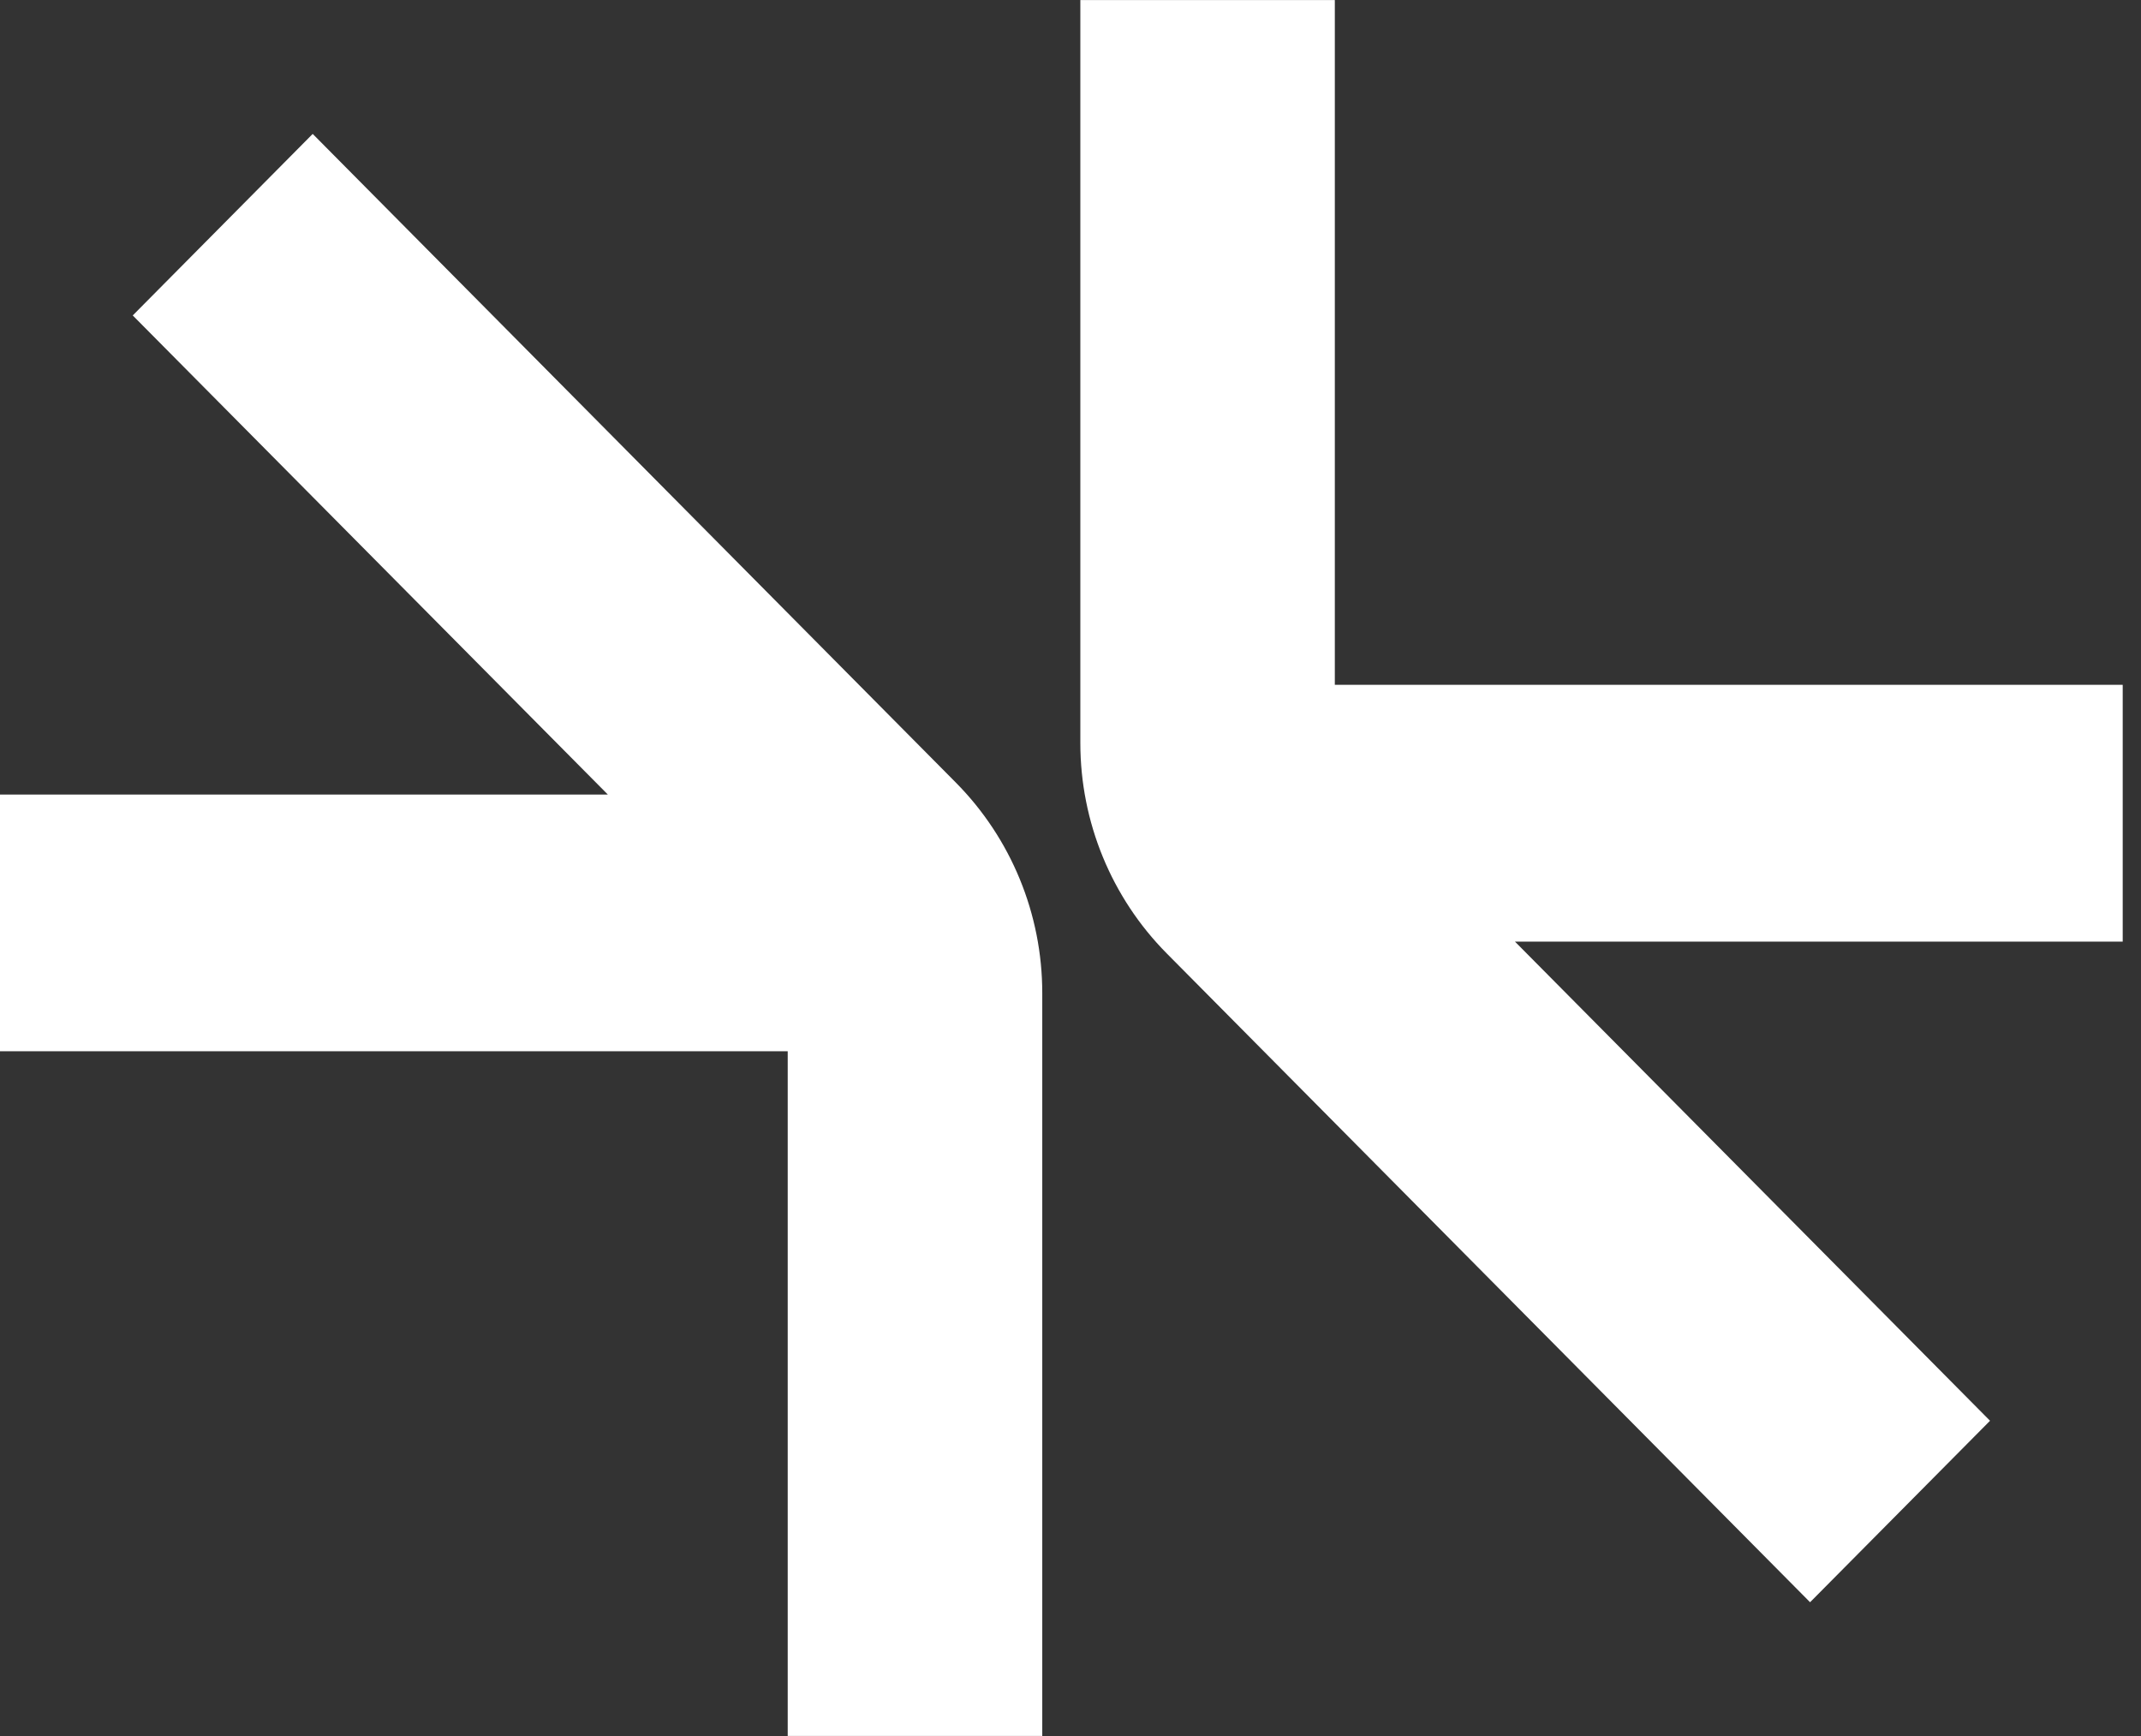
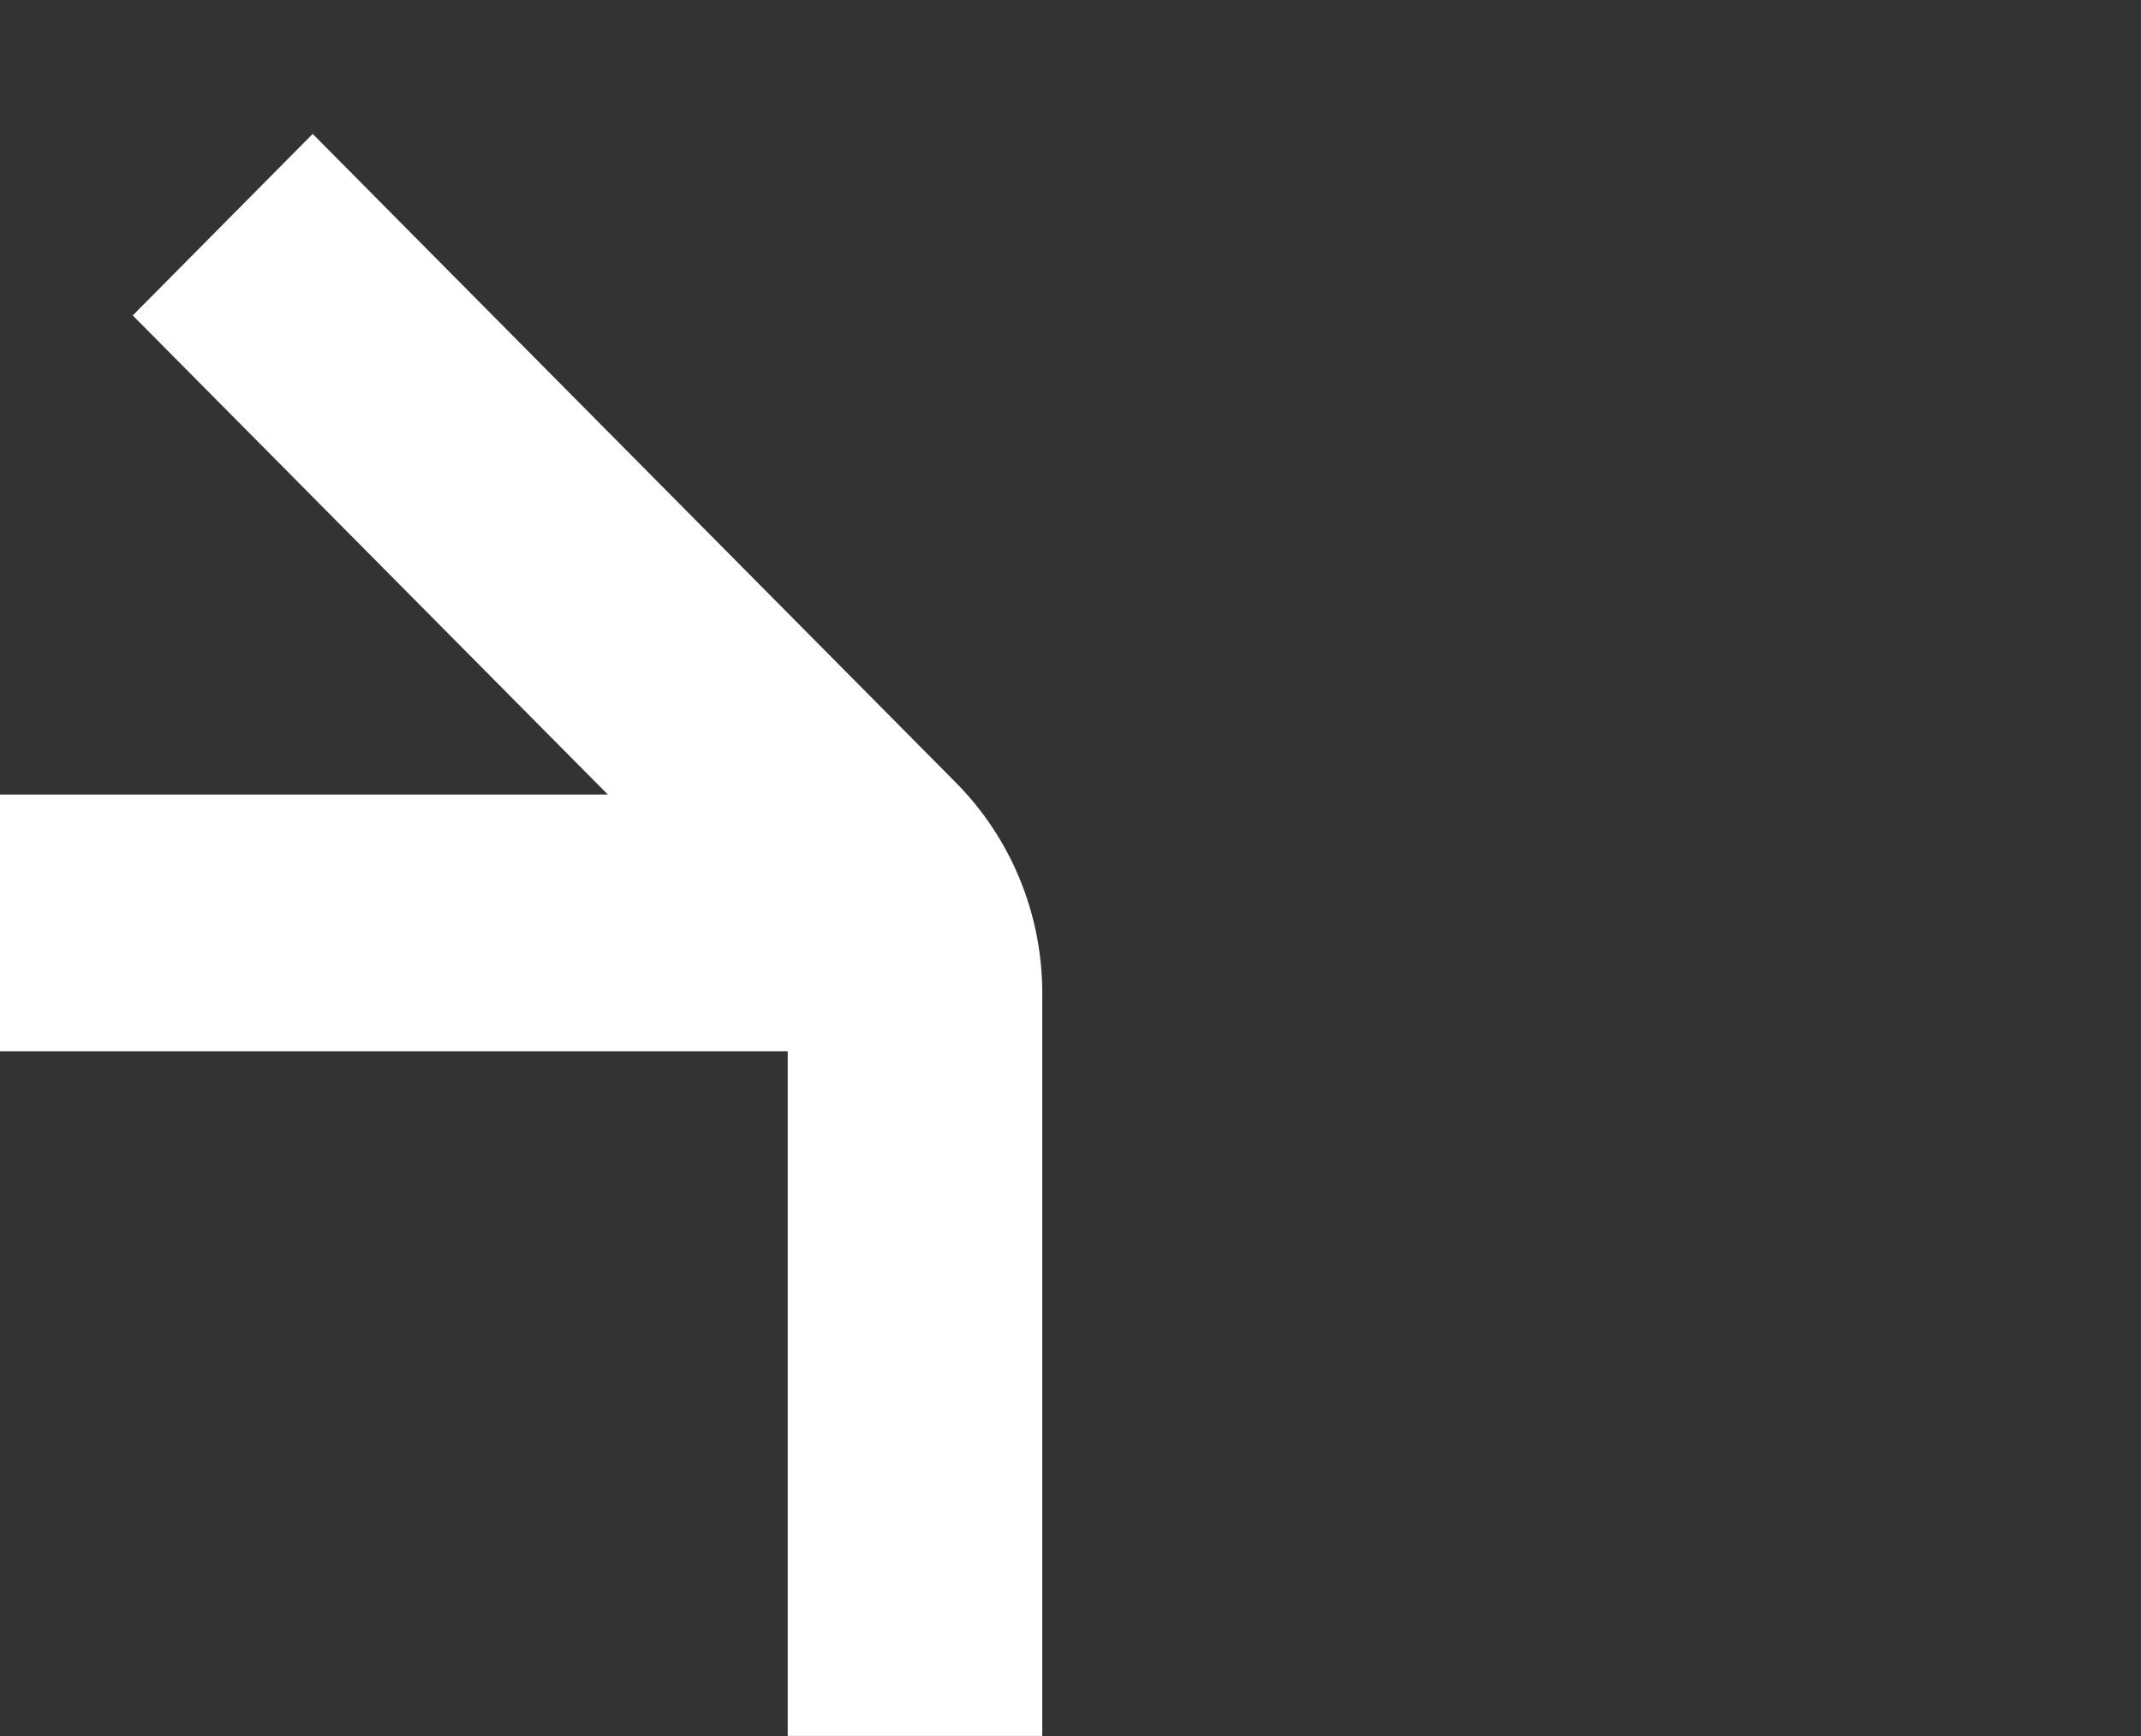
<svg xmlns="http://www.w3.org/2000/svg" width="37" height="30" viewBox="0 0 37 30" fill="none">
  <rect x="0" y="0" width="37" height="30" fill="#333333" stroke="none" />
-   <path d="M36.682 11.834H23.068V0.001H18.67V12.84C18.67 14.204 19.208 15.513 20.165 16.478L31.281 27.688L34.391 24.552L26.181 16.272H36.684V11.837L36.682 11.834Z" fill="white" />
  <path d="M2.294 5.451L10.504 13.73H0V18.166H13.613V29.999H18.012V17.16C18.012 15.796 17.474 14.487 16.517 13.522L5.404 2.314L2.294 5.451Z" fill="white" />
</svg>